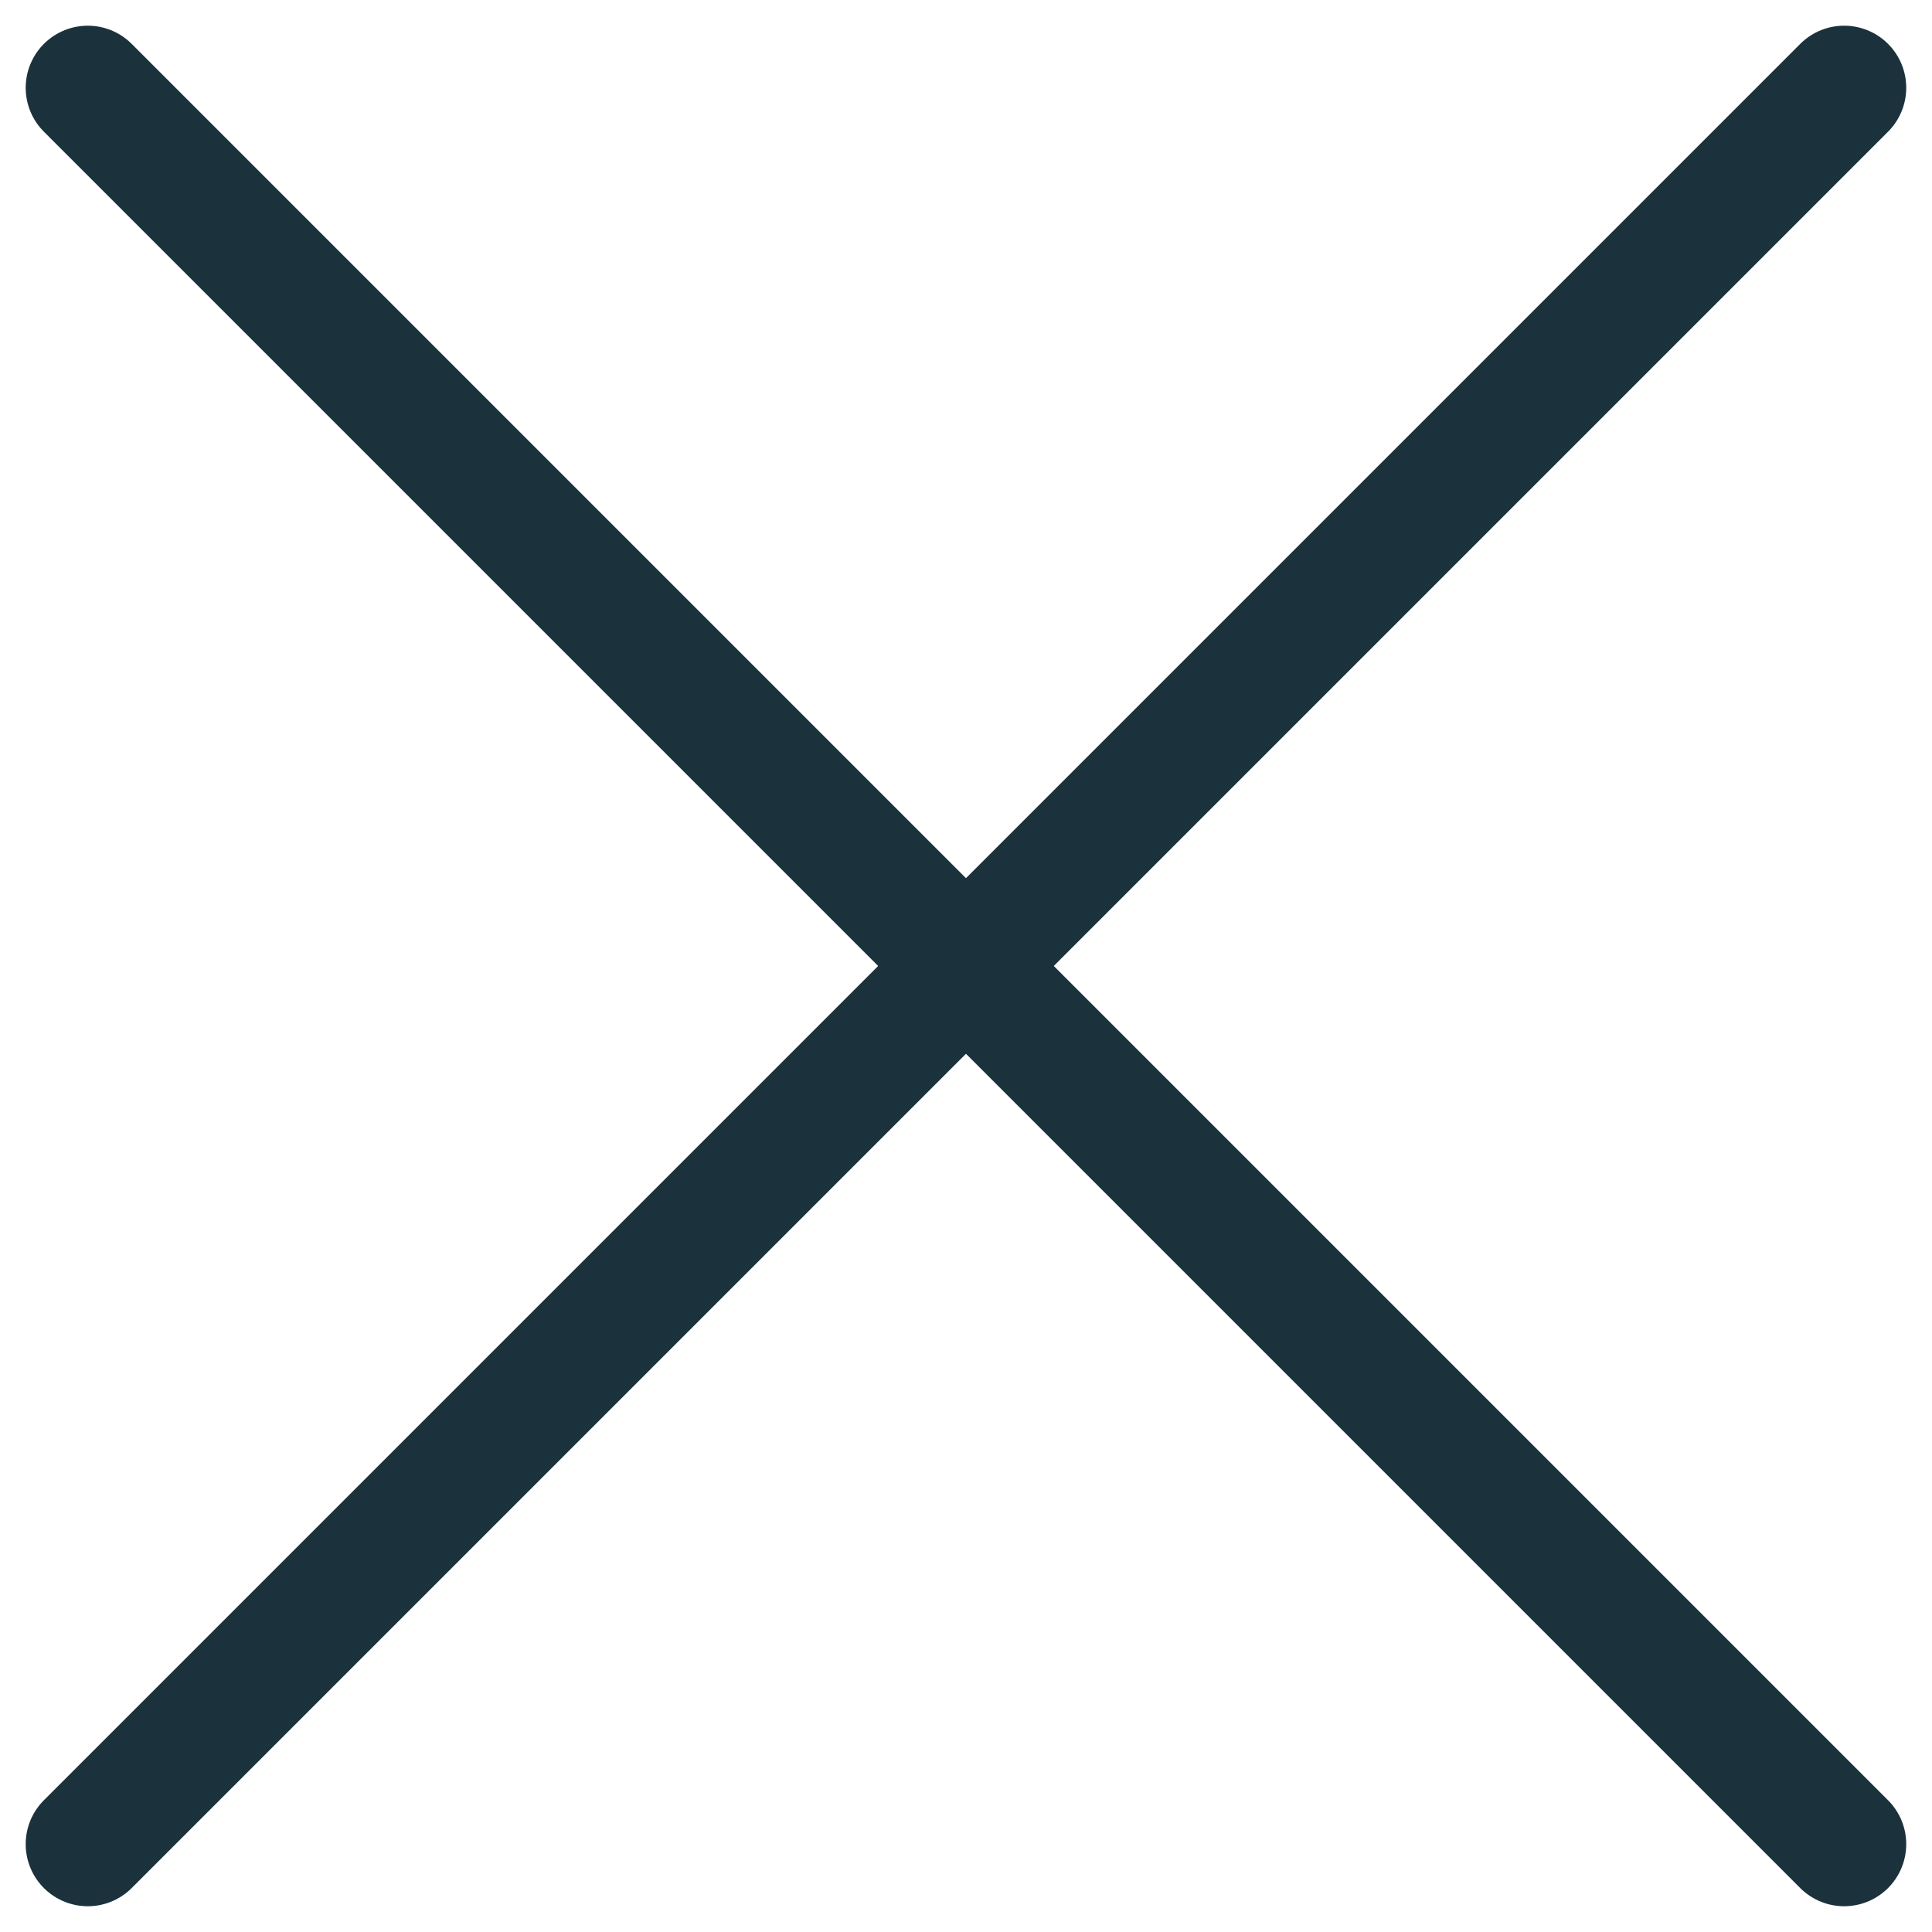
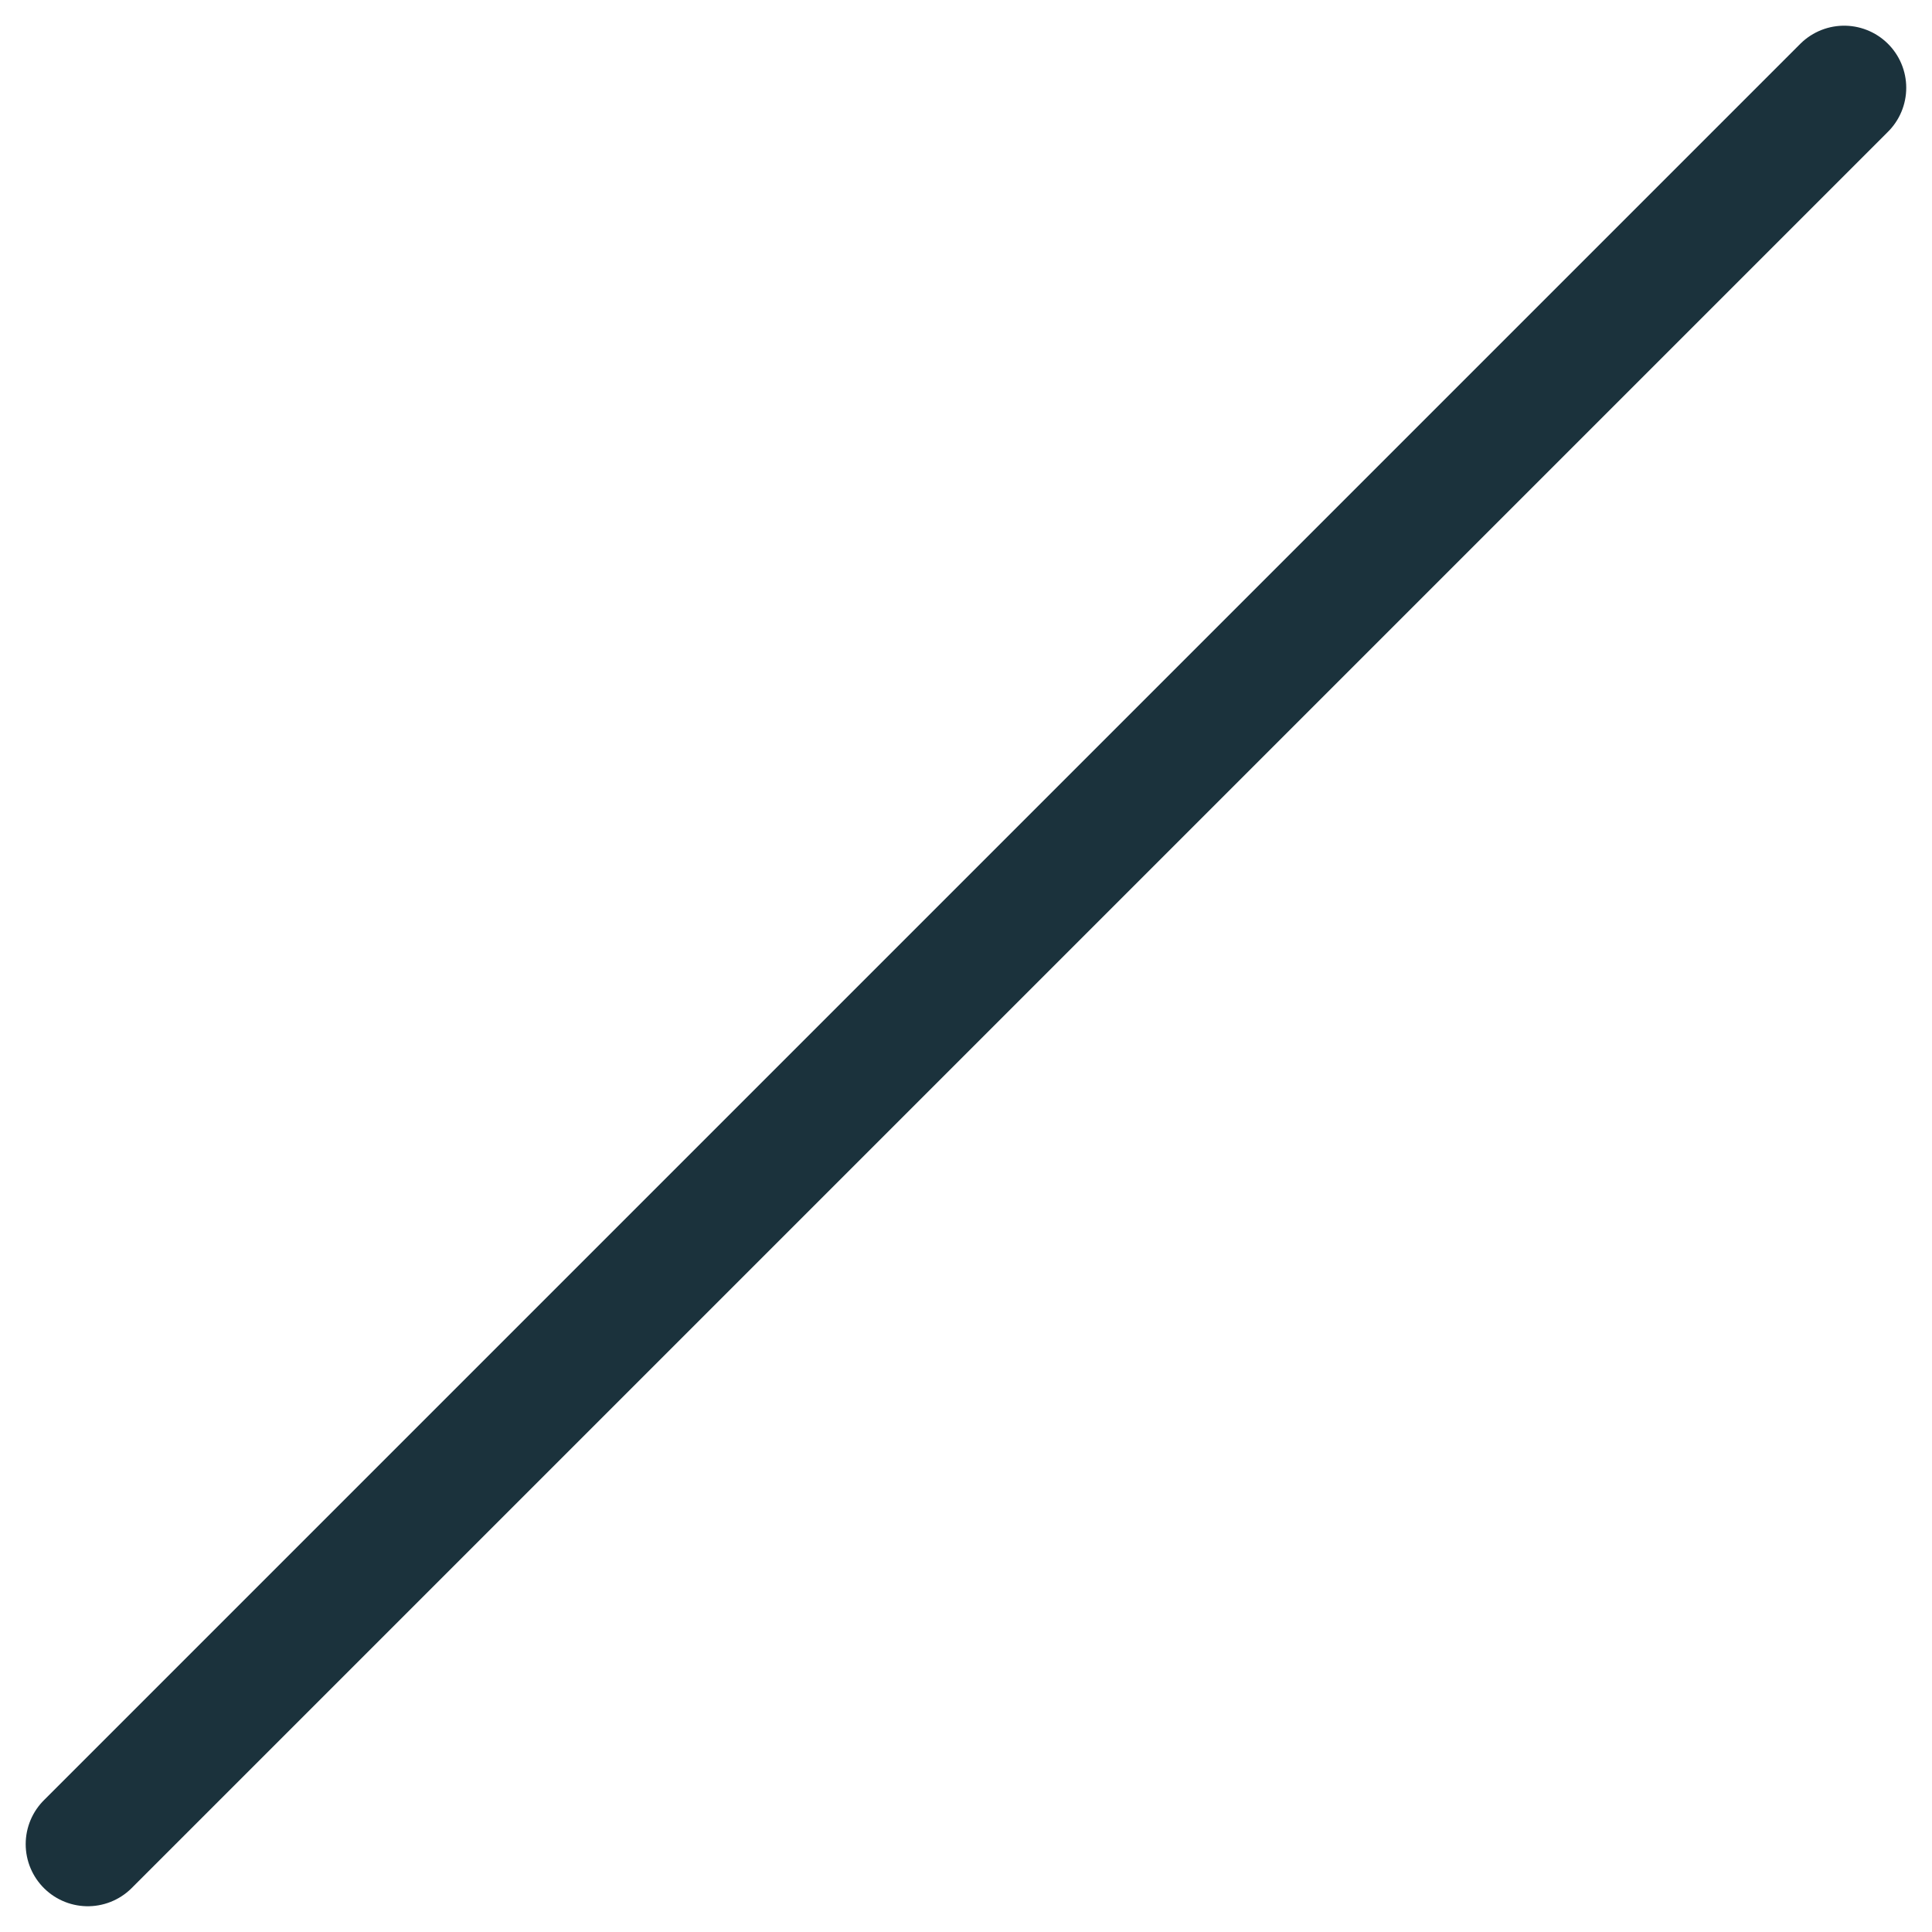
<svg xmlns="http://www.w3.org/2000/svg" width="27.224" height="27.224" viewBox="0 0 27.224 27.224">
  <g transform="translate(-1234.659 -217.037)">
-     <line x2="24.749" y2="24.749" transform="translate(1235.896 218.274)" fill="none" stroke="#1b323c" stroke-linecap="round" stroke-linejoin="round" stroke-width="1.75" />
    <line y1="24.749" x2="24.749" transform="translate(1235.896 218.274)" fill="none" stroke="#1b323c" stroke-linecap="round" stroke-linejoin="round" stroke-width="1.75" />
  </g>
</svg>